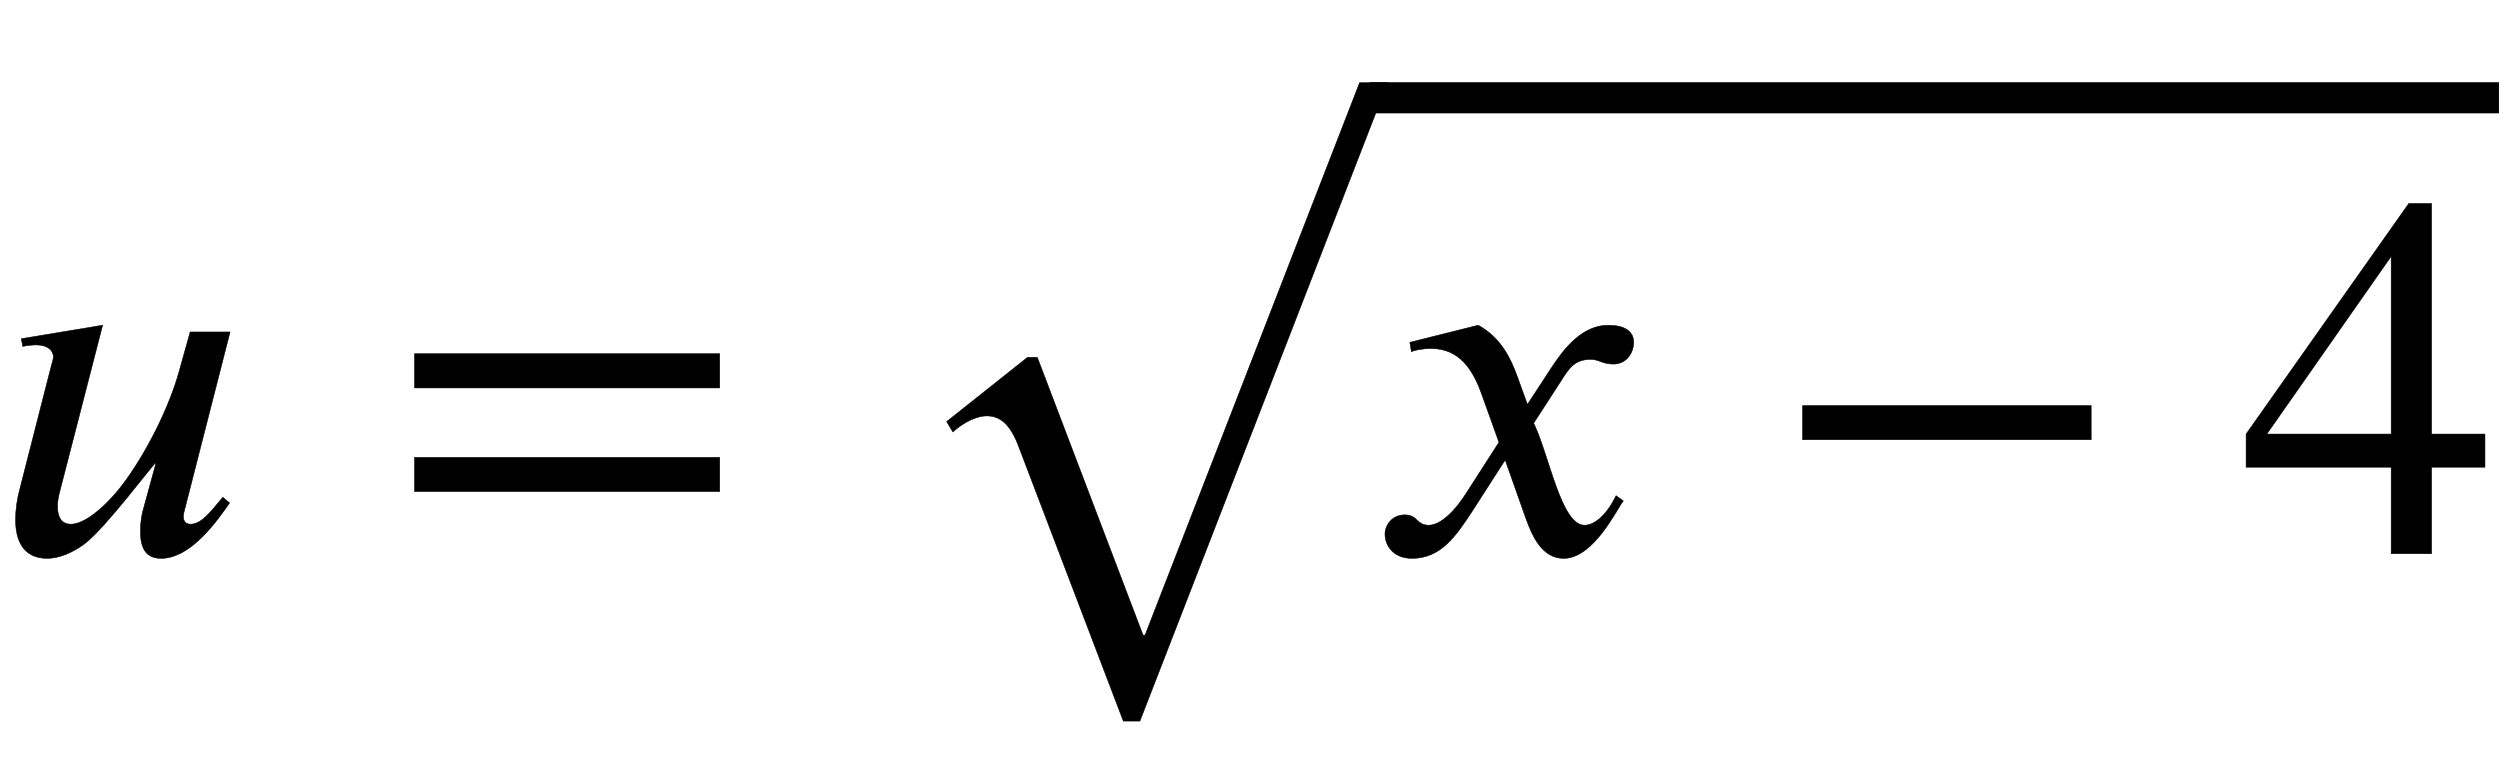
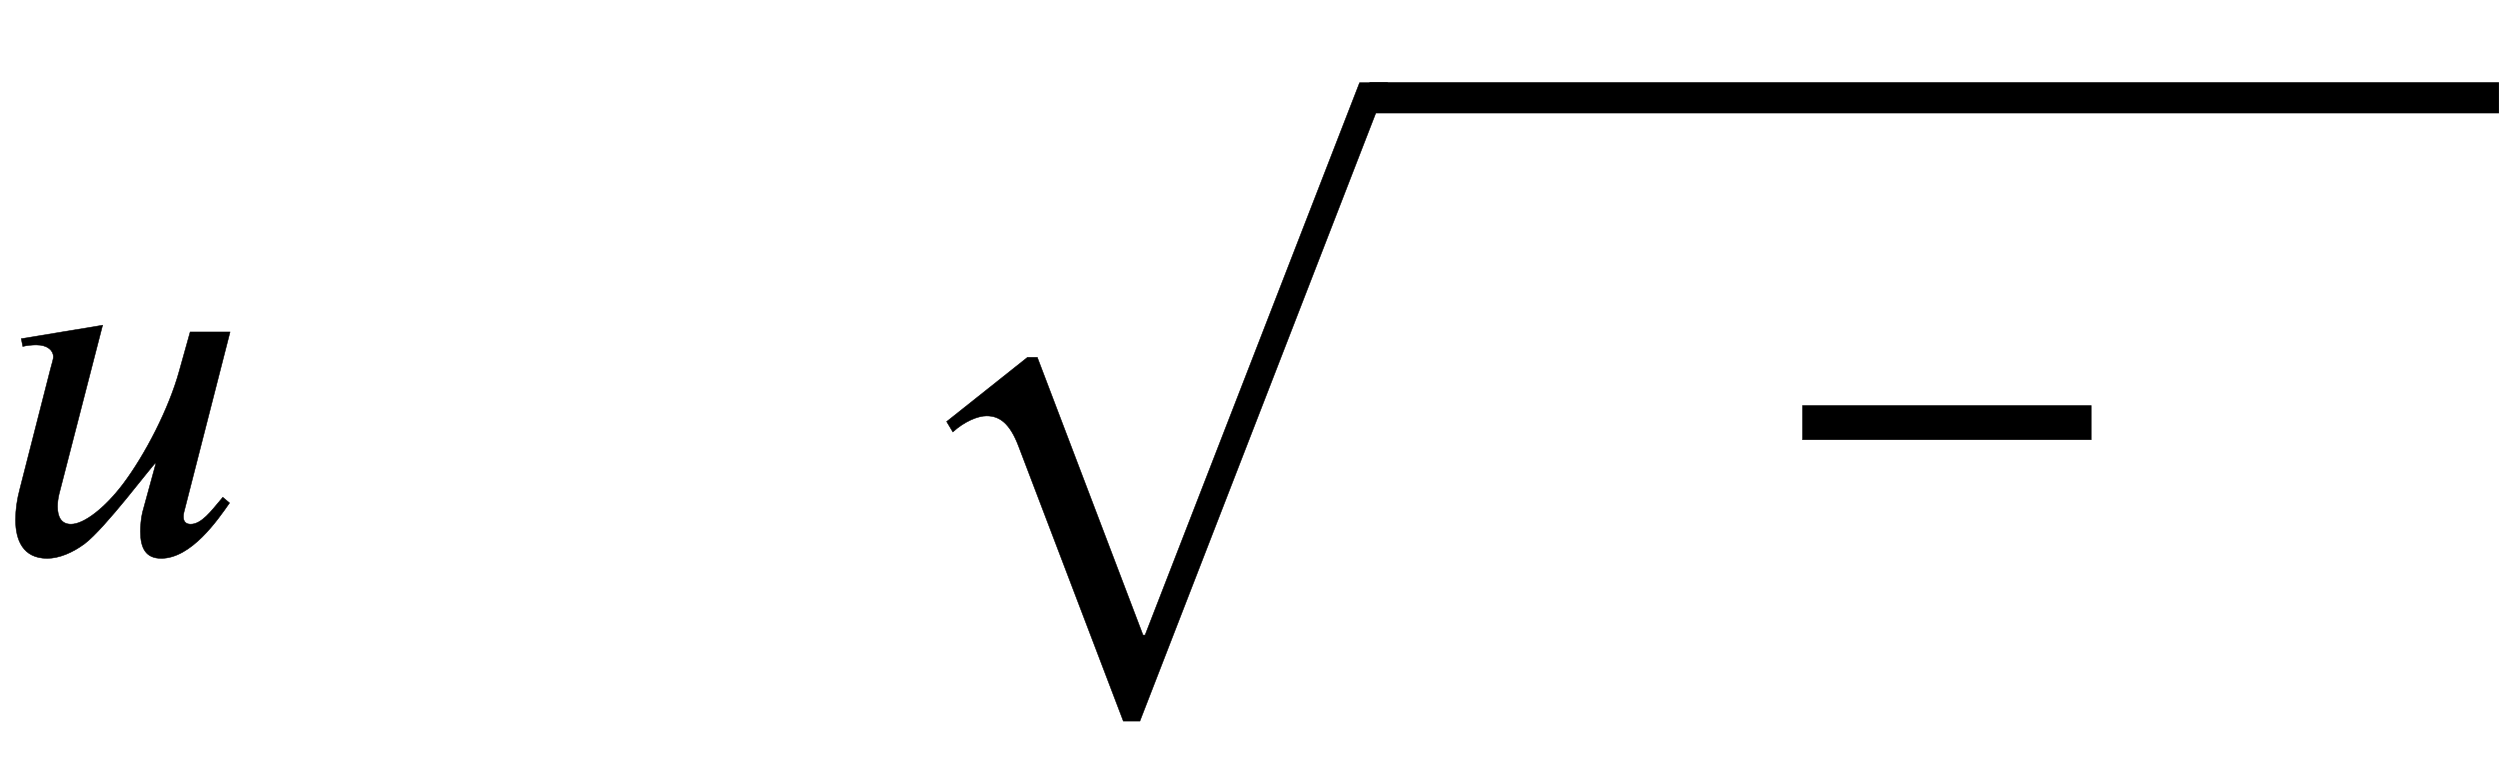
<svg xmlns="http://www.w3.org/2000/svg" xmlns:xlink="http://www.w3.org/1999/xlink" data-style="vertical-align:-.968ex" width="11.206ex" height="3.45ex" aria-labelledby="MathJax-SVG-1-Title" viewBox="0 -1068.7 4825 1485.5">
  <defs aria-hidden="true">
    <path id="a" stroke-width="1" d="M444 428L355 80c-1-4-1-6-1-9 0-8 4-14 14-14 21 0 40 26 57 46l5 6 13-11C420 65 369-9 311-9c-29 0-40 19-40 52 0 9 1 25 4 37l26 95h-1c-7-5-97-126-137-156C140 2 114-9 91-9 44-9 30 27 30 65c0 21 3 40 8 59l59 231c4 15 6 21 6 25 0 12-11 23-33 23-7 0-19-1-26-3l-3 15 157 26-84-326c-2-9-3-16-3-24 0-21 8-34 26-34 25 0 65 31 100 77 43 57 89 146 109 219l21 75h77z" />
-     <path id="b" stroke-width="1" d="M637 320H48v66h589v-66zm0-200H48v66h589v-66z" />
-     <path id="d" stroke-width="1" d="M305 288l45 69c26 40 61 84 111 84 32 0 49-12 49-33 0-19-13-42-39-42-22 0-27 9-44 9-30 0-41-16-55-38l-55-85c30-62 53-197 98-197 16 0 40 14 61 57l14-10C478 87 433-9 375-9c-41 0-60 41-73 77l-40 113-63-98C167 34 138-9 82-9 46-9 30 16 30 38c0 16 13 37 38 37 26 0 22-20 47-20 12 0 38 10 70 59l65 101-33 92c-17 48-43 89-98 89-13 0-28-2-38-6l-3 18 132 33c44-24 63-65 75-98z" />
    <path id="e" stroke-width="1" d="M621 220H64v66h557v-66z" />
-     <path id="f" stroke-width="1" d="M473 167H370V0h-78v167H12v64l314 445h44V231h103v-64zm-181 64v343L52 231h240z" />
    <path id="c" stroke-width="1" d="M963 973L485-259h-32L251 271c-17 45-37 59-62 59-17 0-43-11-65-31l-12 20 156 124h19L491-93h4L909 973h54z" />
  </defs>
  <g fill="currentColor" stroke="currentColor" stroke-width="0" aria-hidden="true" transform="scale(1 -1)">
    <use xlink:href="#a" />
    <use x="752" xlink:href="#b" />
    <g transform="translate(1715)">
      <use y="-64" xlink:href="#c" />
      <path stroke="none" d="M928 850h2180v60H928z" />
      <g transform="translate(928)">
        <use xlink:href="#d" />
        <use x="772" xlink:href="#e" />
        <use x="1680" xlink:href="#f" />
      </g>
    </g>
  </g>
</svg>